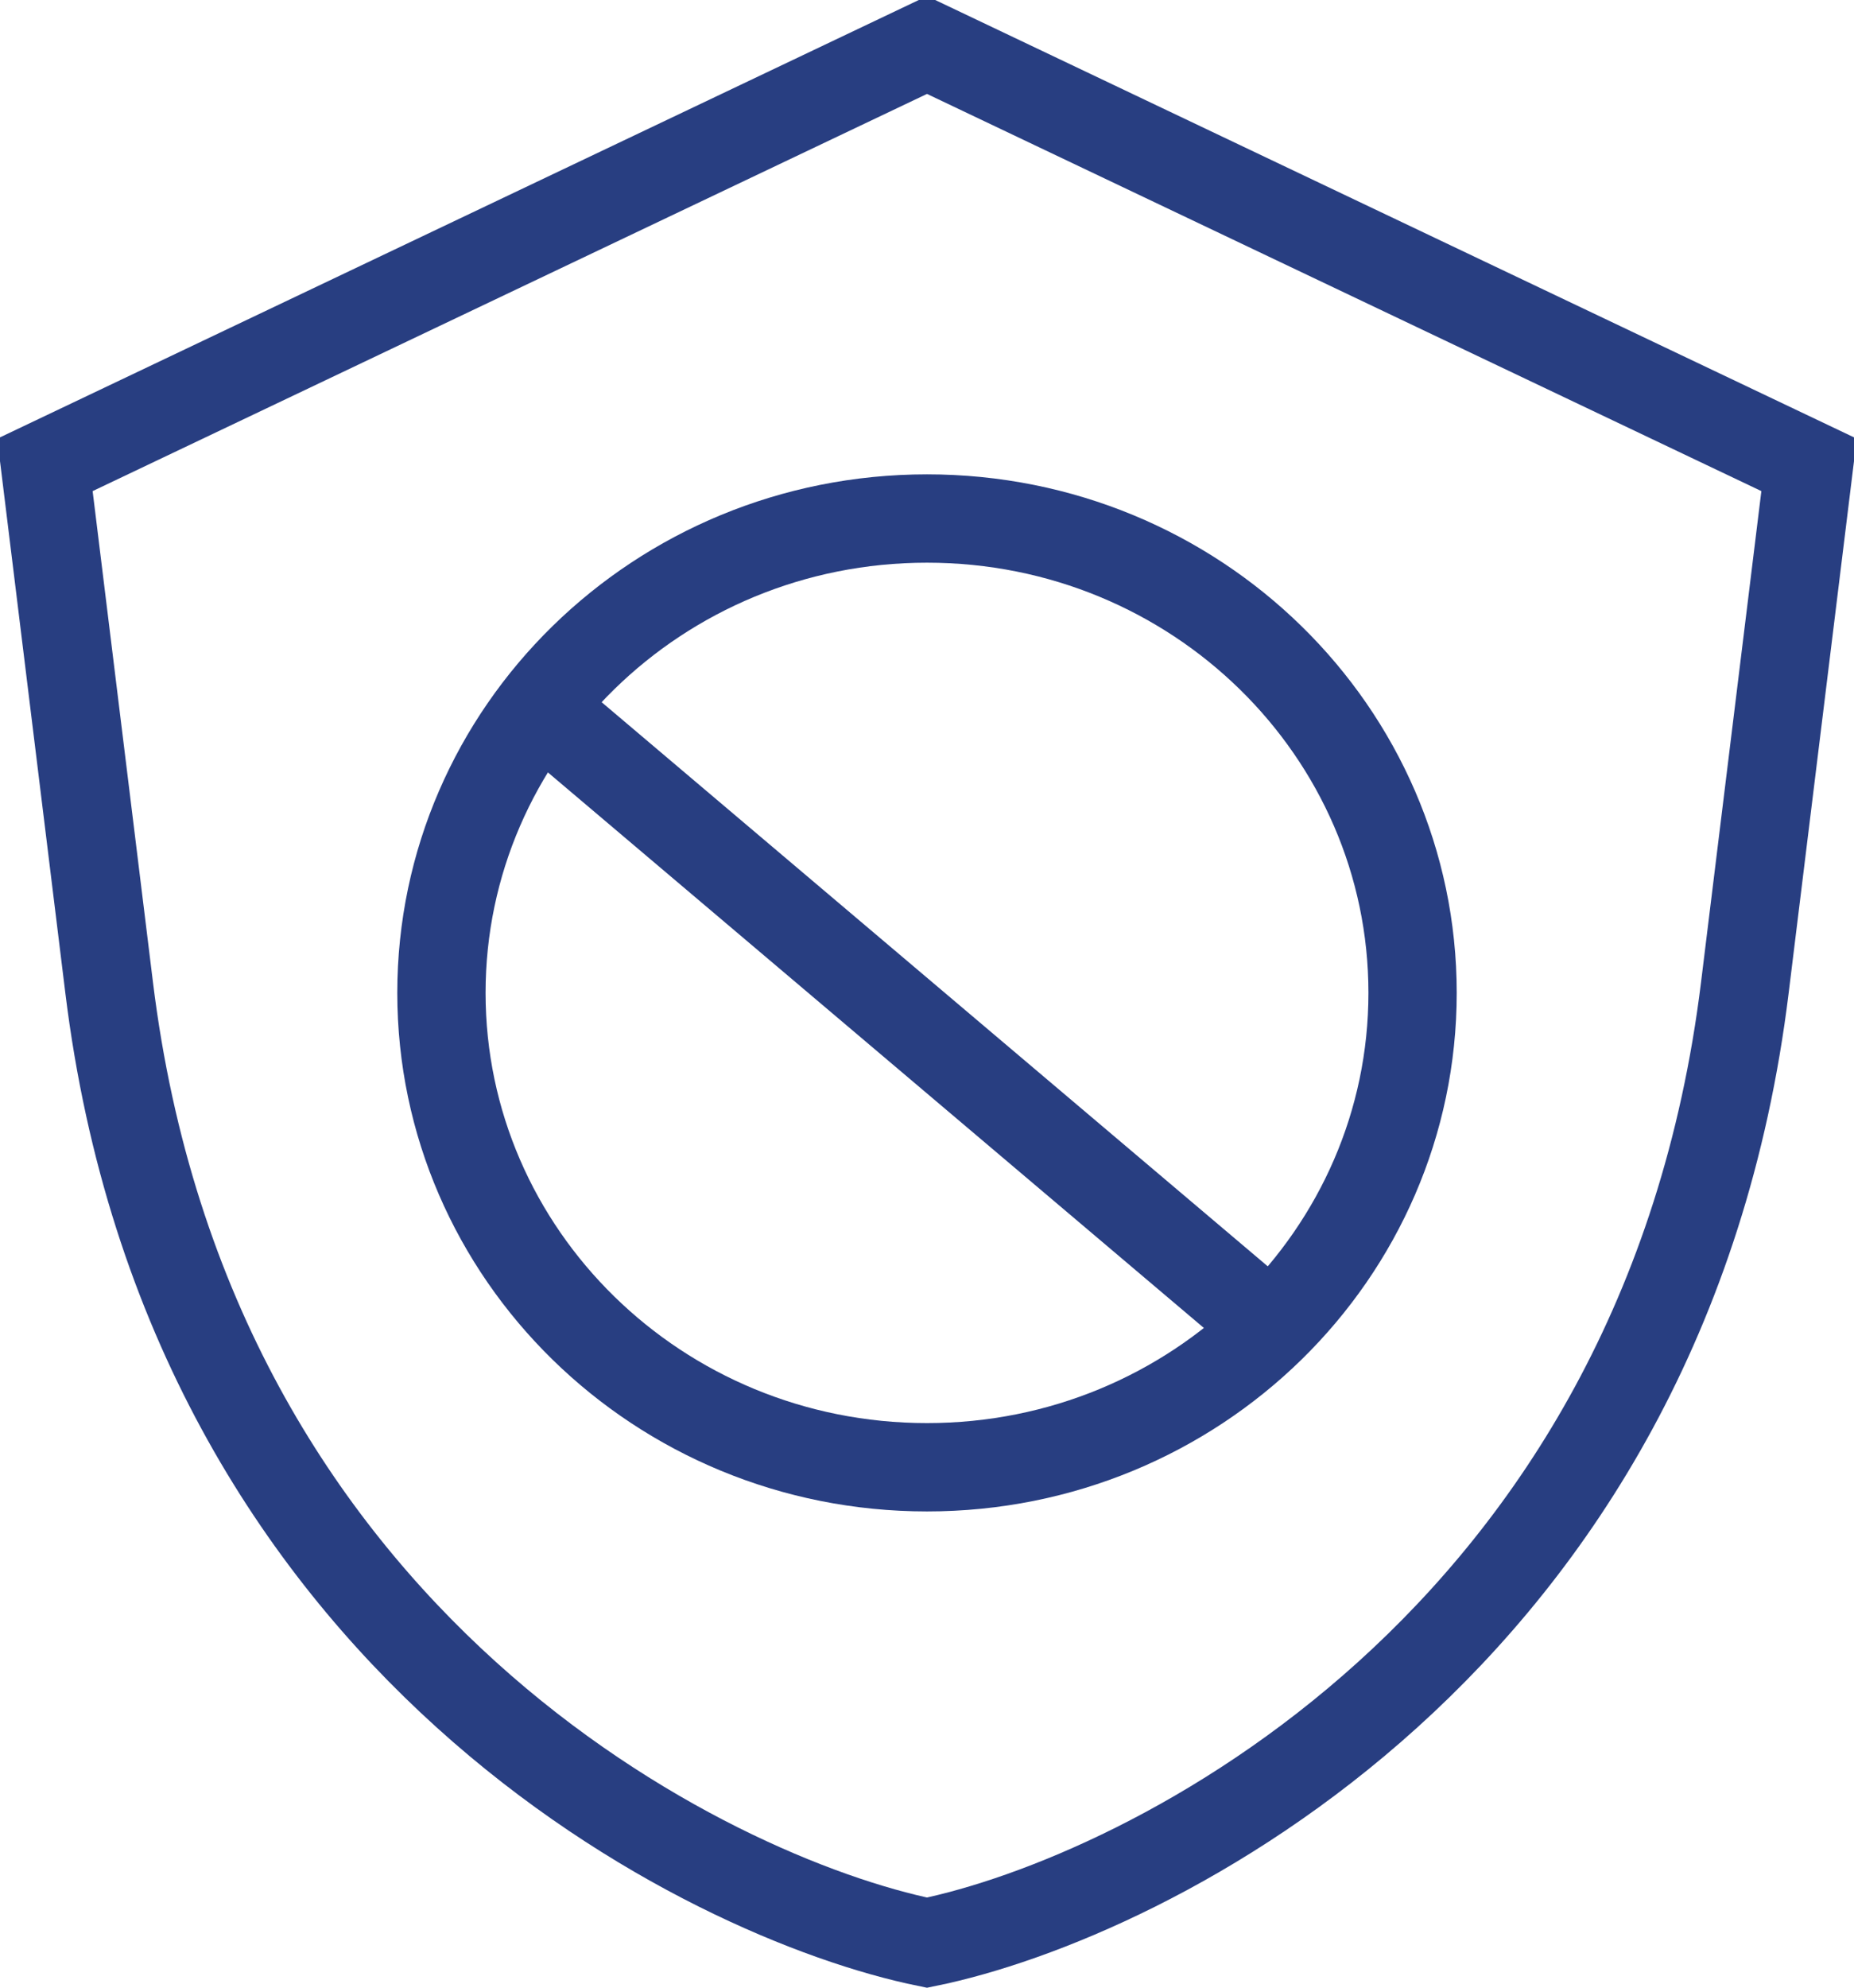
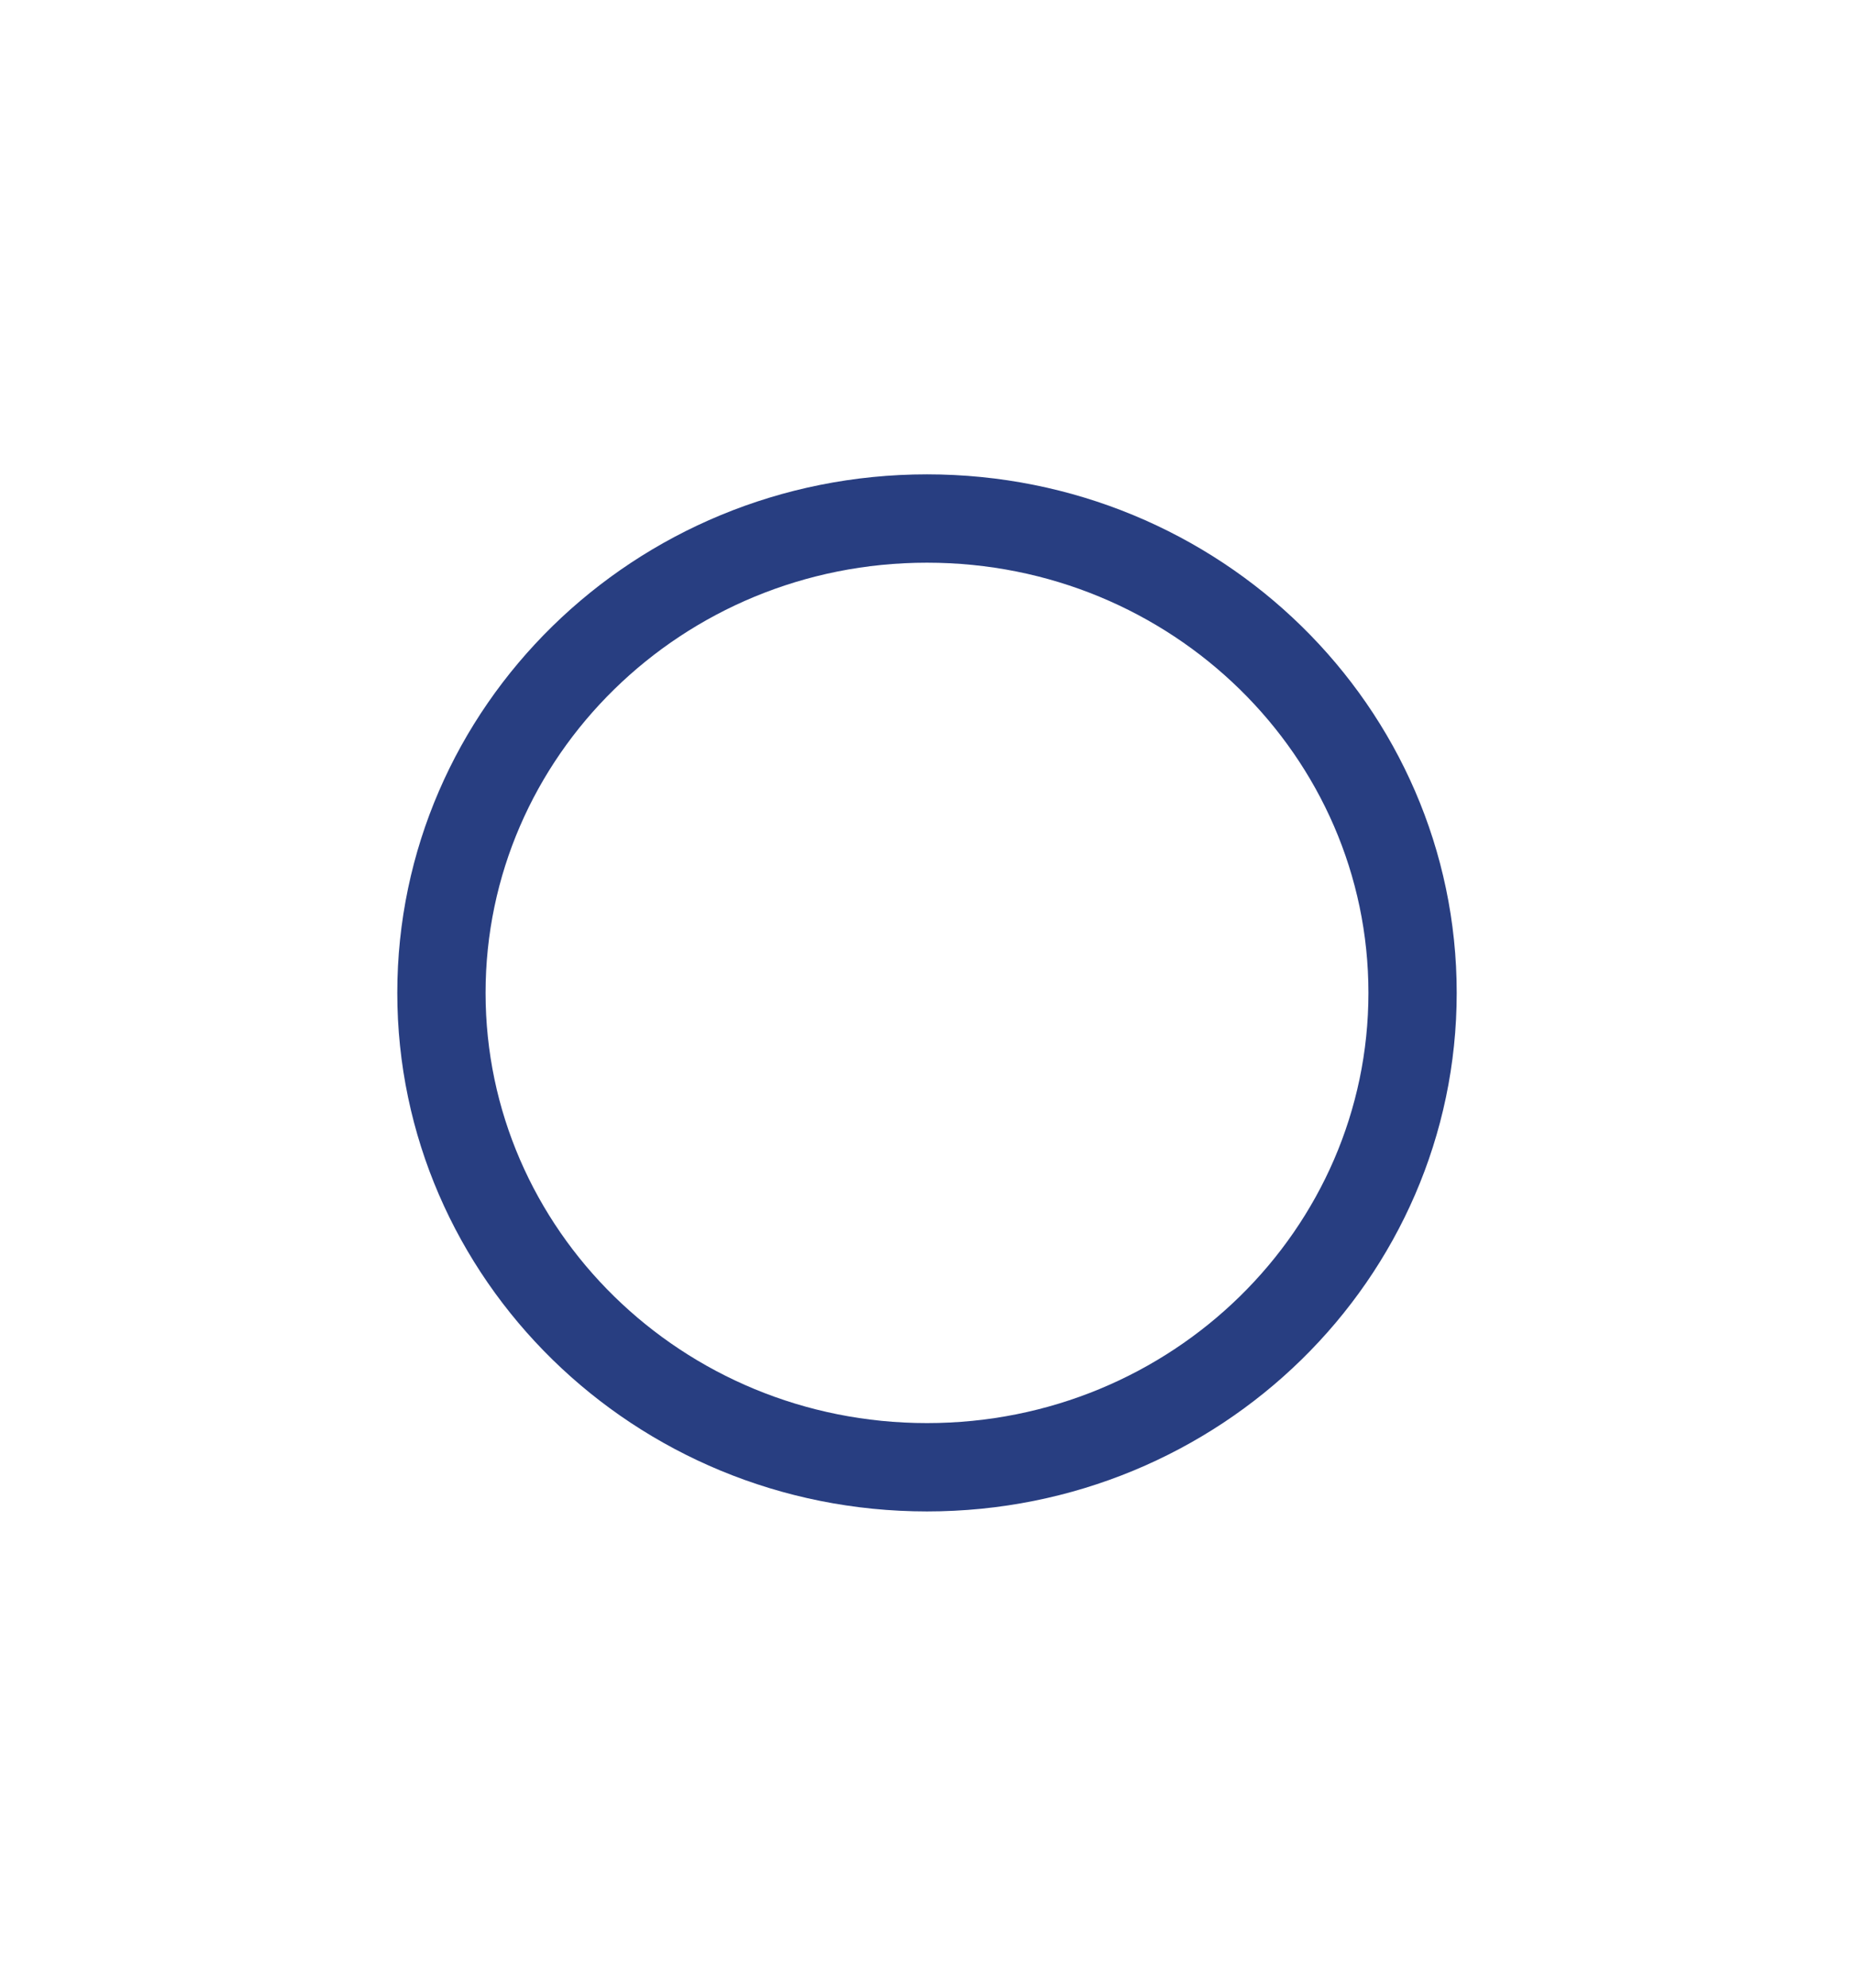
<svg xmlns="http://www.w3.org/2000/svg" width="42" height="45" viewBox="0 0 42 45" fill="none">
-   <path d="M39.527 22.362C37.7 37.229 25.954 42.971 21 43.981C16.046 42.971 4.3 37.229 2.473 22.362L1.018 10.525L21 1.019L40.982 10.525L39.527 22.362ZM21.078 0.982C21.078 0.982 21.078 0.982 21.078 0.982L21.078 0.982ZM20.922 0.982C20.922 0.982 20.922 0.982 20.922 0.982L20.922 0.982ZM41.002 10.361L41.002 10.362L41.002 10.361Z" stroke="#283E81" stroke-width="2" />
  <path d="M32 22.478C32 16.568 27.096 11.739 21 11.739C14.904 11.739 10 16.568 10 22.478C10 28.389 14.904 33.218 21 33.218C27.096 33.218 32 28.389 32 22.478Z" stroke="#283E81" stroke-width="2" />
-   <path d="M12.425 16.188L28.333 29.652" stroke="#283E81" stroke-width="2" />
</svg>